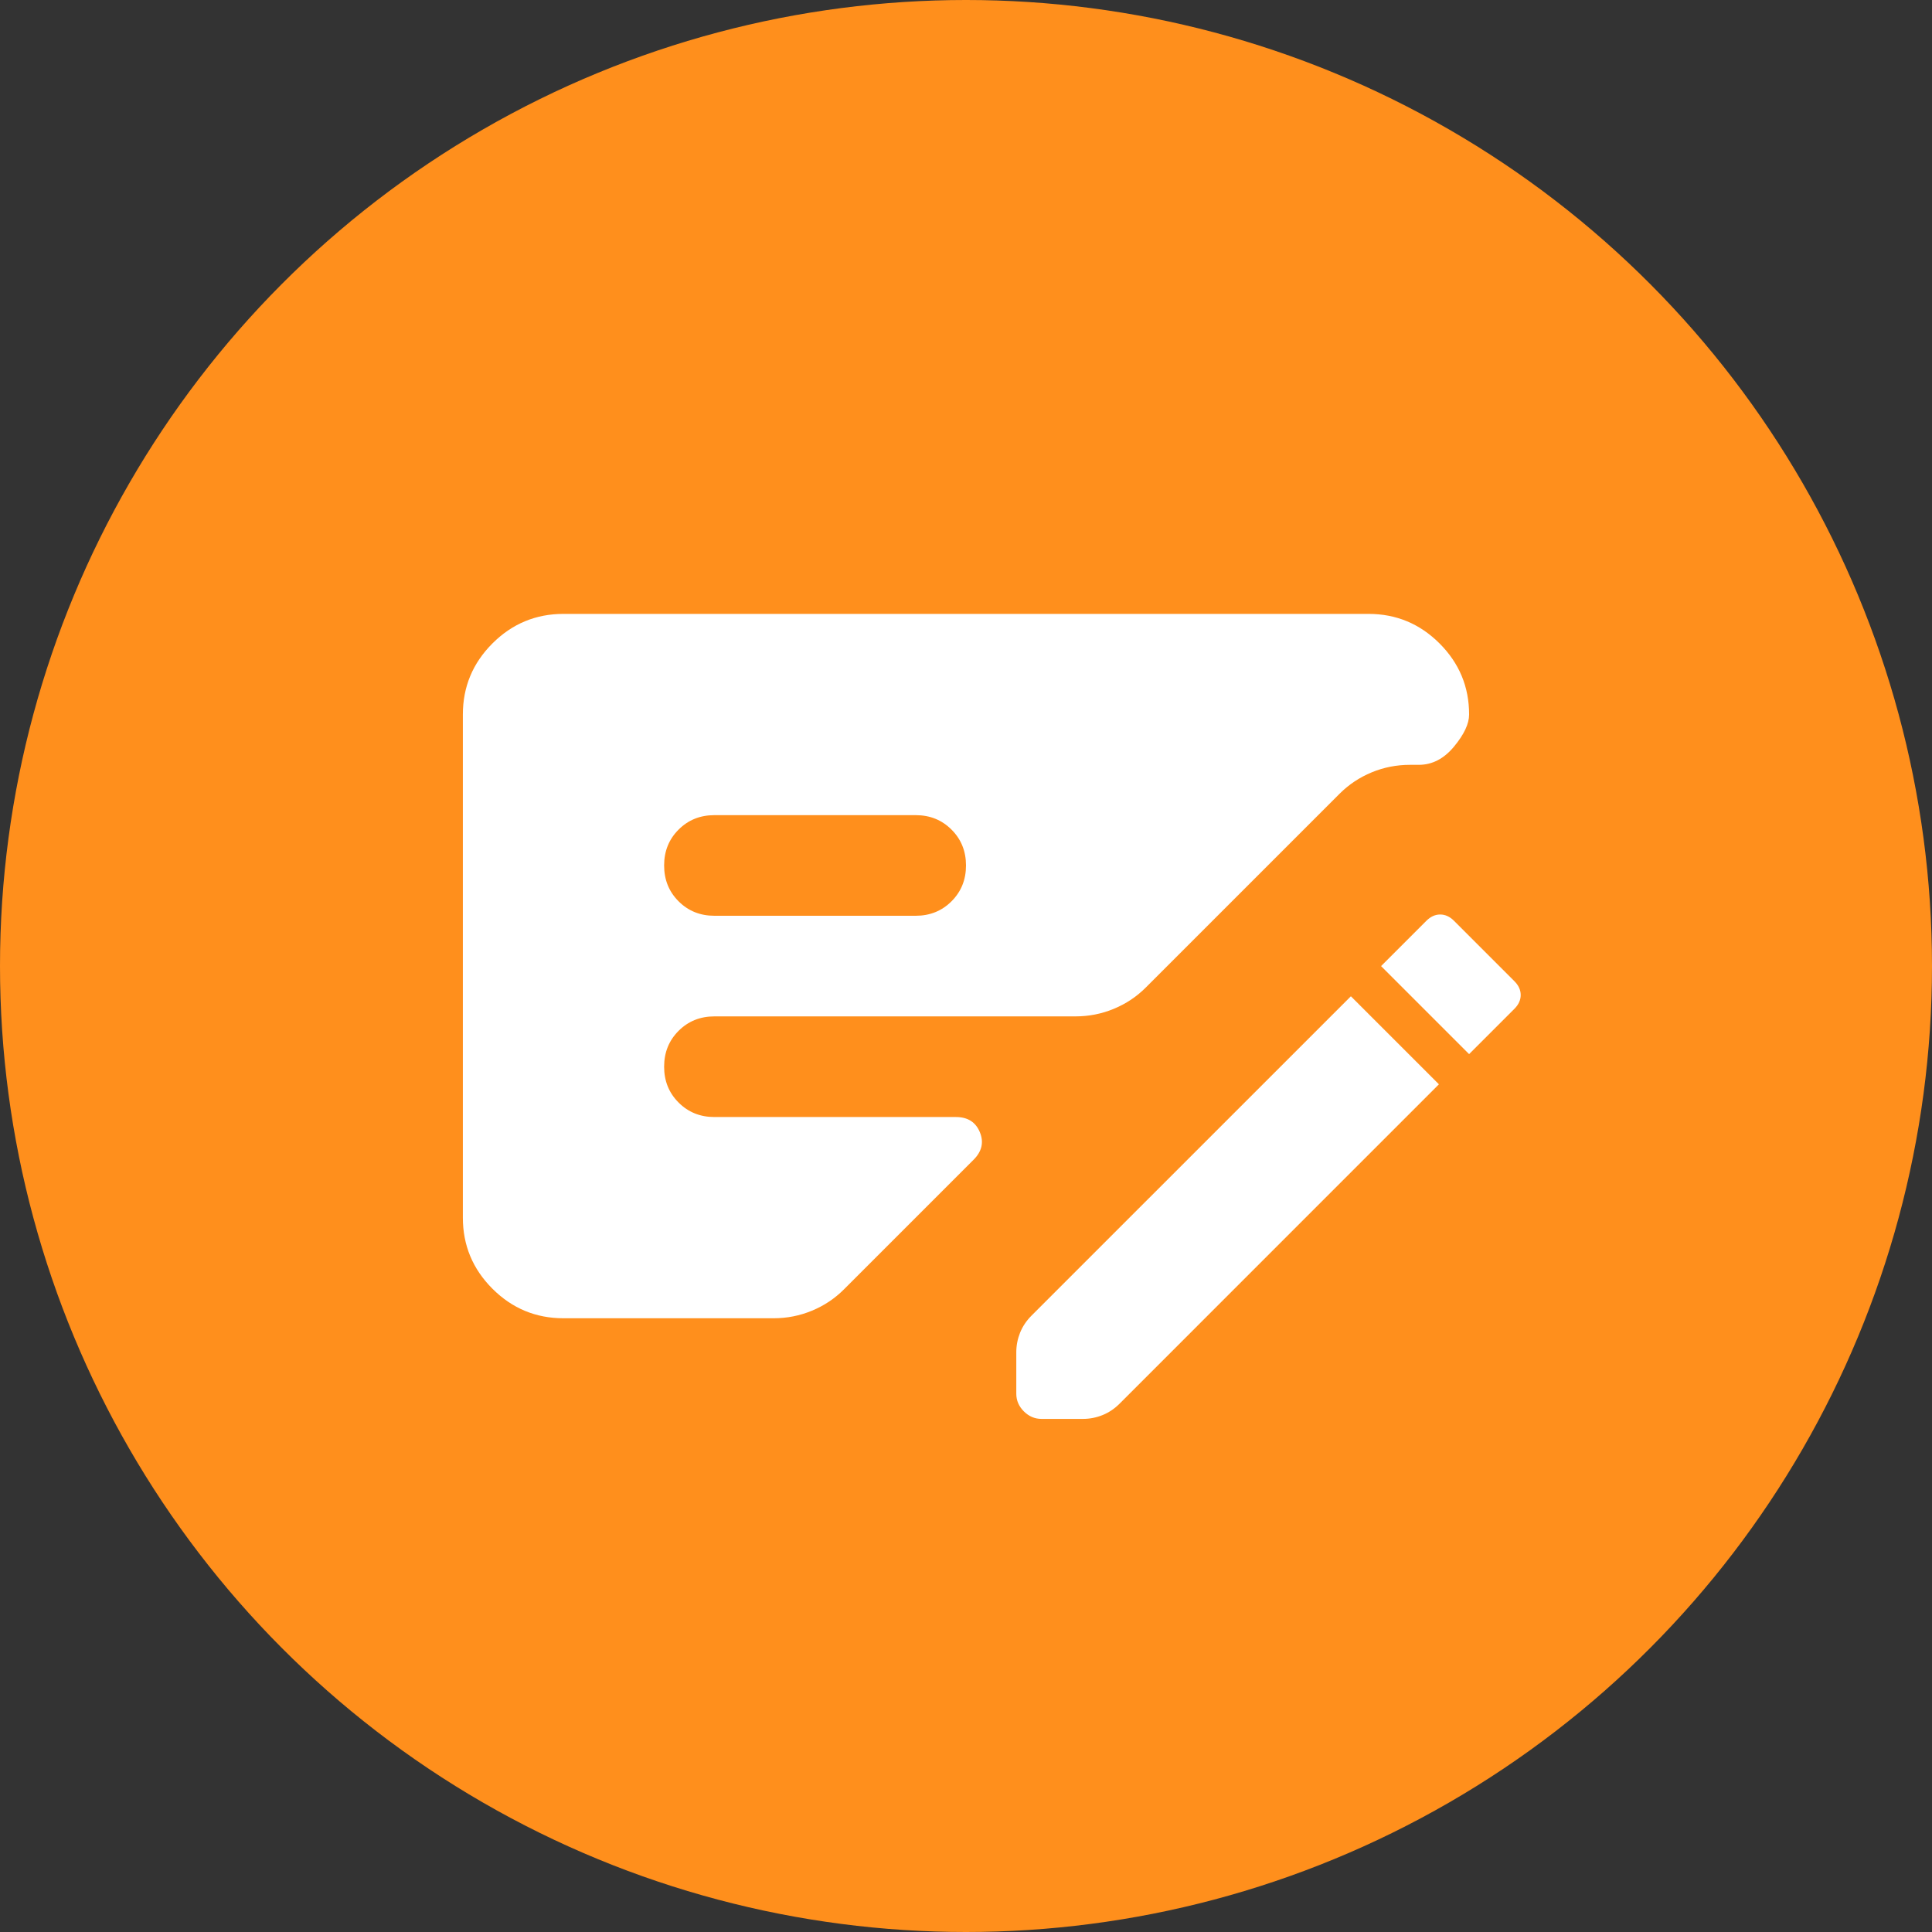
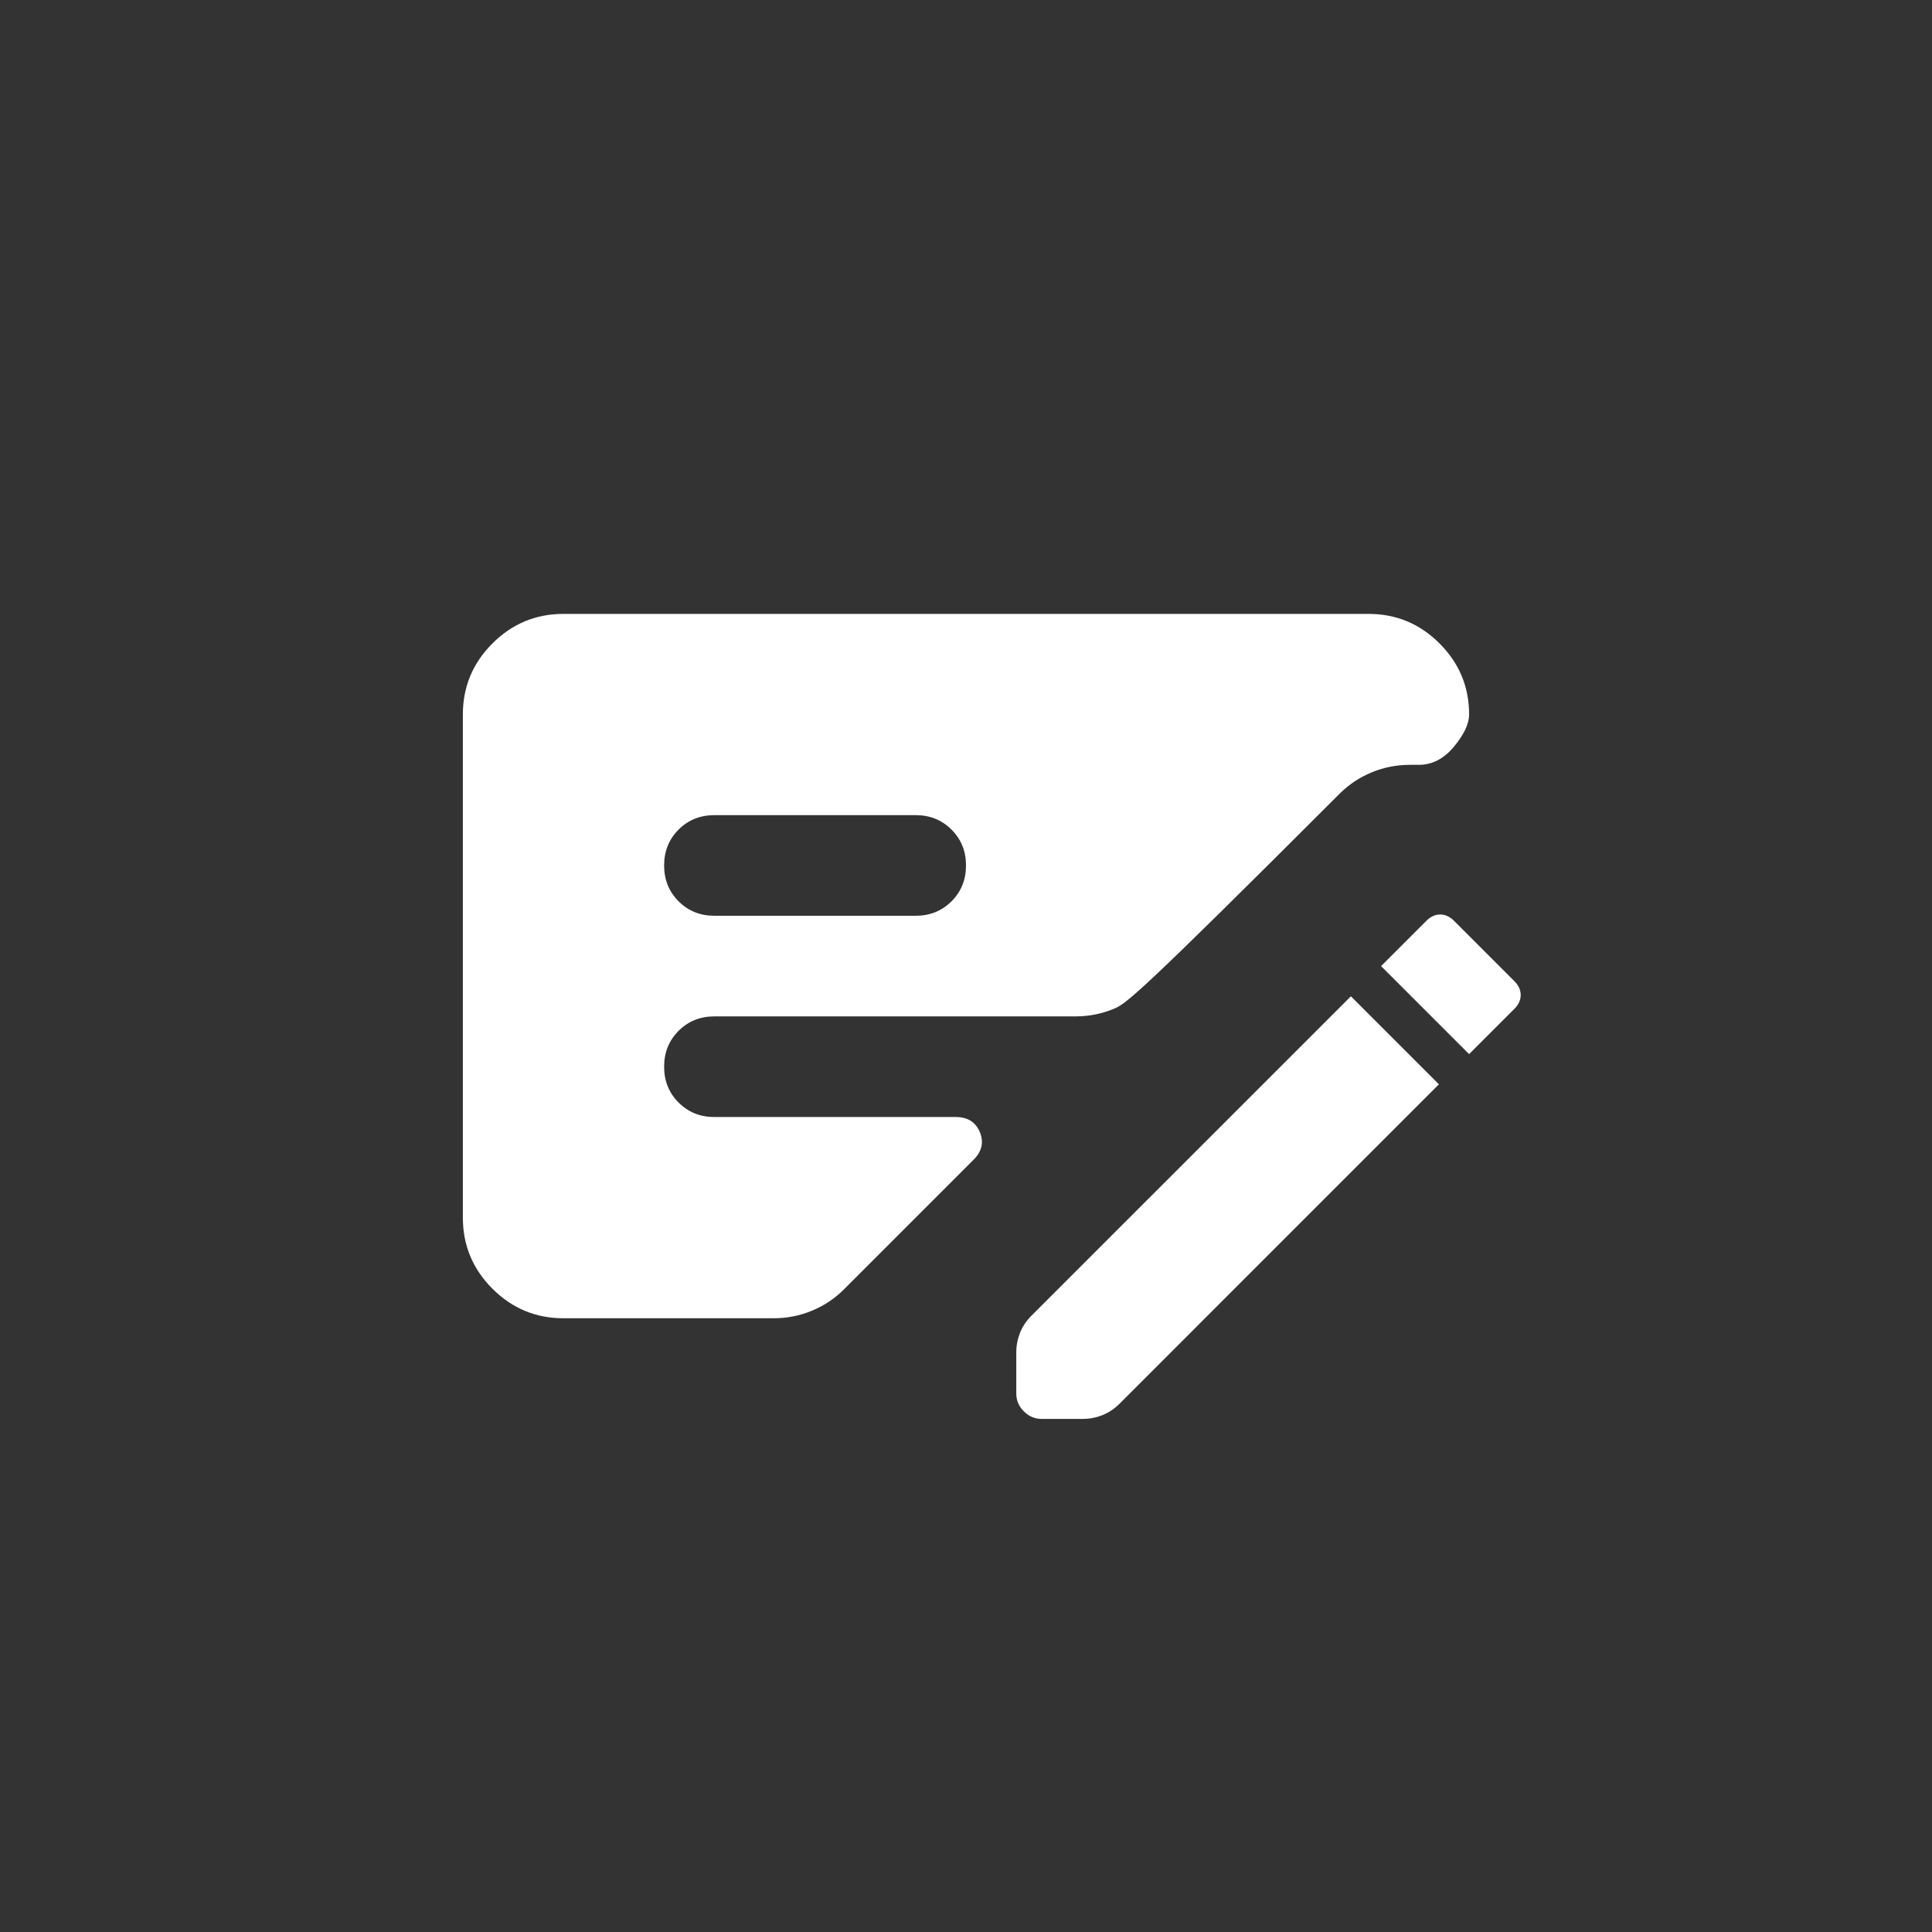
<svg xmlns="http://www.w3.org/2000/svg" width="64" height="64" viewBox="0 0 64 64" fill="none">
  <rect x="0" y="0" width="64" height="64" fill="#333333" stroke="none" />
-   <circle cx="32" cy="32" r="32" fill="#FF8F1C" />
  <mask id="mask0_10612_30104" style="mask-type:alpha" maskUnits="userSpaceOnUse" x="12" y="12" width="40" height="40">
    <rect x="12" y="12" width="40" height="40" fill="#D9D9D9" />
  </mask>
  <g mask="url(#mask0_10612_30104)">
-     <path d="M47.666 35.919L37.083 46.503C36.916 46.669 36.729 46.794 36.52 46.878C36.312 46.961 36.097 47.003 35.875 47.003H34.5C34.278 47.003 34.083 46.919 33.916 46.753C33.75 46.586 33.666 46.392 33.666 46.169V44.794C33.666 44.572 33.708 44.357 33.791 44.148C33.875 43.94 34 43.753 34.166 43.586L44.75 33.003L47.666 35.919ZM15.333 40.336V23.669C15.333 22.753 15.659 21.968 16.312 21.315C16.965 20.662 17.75 20.336 18.666 20.336H45.333C46.25 20.336 47.034 20.662 47.687 21.315C48.34 21.968 48.666 22.753 48.666 23.669C48.666 23.975 48.5 24.329 48.166 24.732C47.833 25.134 47.444 25.336 47 25.336H46.708C46.264 25.336 45.84 25.419 45.437 25.586C45.034 25.753 44.68 25.989 44.375 26.294L37.958 32.711C37.653 33.017 37.298 33.253 36.895 33.419C36.493 33.586 36.069 33.669 35.625 33.669H23.666C23.194 33.669 22.798 33.829 22.479 34.148C22.159 34.468 22 34.864 22 35.336C22 35.808 22.159 36.204 22.479 36.523C22.798 36.843 23.194 37.003 23.666 37.003H31.666C32.055 37.003 32.319 37.169 32.458 37.503C32.597 37.836 32.528 38.142 32.25 38.419L27.958 42.711C27.652 43.017 27.298 43.253 26.895 43.419C26.493 43.586 26.069 43.669 25.625 43.669H18.666C17.75 43.669 16.965 43.343 16.312 42.69C15.659 42.037 15.333 41.253 15.333 40.336ZM23.666 30.336H30.333C30.805 30.336 31.201 30.176 31.52 29.857C31.84 29.537 32 29.142 32 28.669C32 28.197 31.84 27.801 31.52 27.482C31.201 27.162 30.805 27.003 30.333 27.003H23.666C23.194 27.003 22.798 27.162 22.479 27.482C22.159 27.801 22 28.197 22 28.669C22 29.142 22.159 29.537 22.479 29.857C22.798 30.176 23.194 30.336 23.666 30.336ZM48.666 34.919L45.75 32.003L47.25 30.503C47.389 30.364 47.541 30.294 47.708 30.294C47.875 30.294 48.028 30.364 48.166 30.503L50.166 32.503C50.305 32.642 50.375 32.794 50.375 32.961C50.375 33.128 50.305 33.28 50.166 33.419L48.666 34.919Z" fill="white" />
+     <path d="M47.666 35.919L37.083 46.503C36.916 46.669 36.729 46.794 36.52 46.878C36.312 46.961 36.097 47.003 35.875 47.003H34.5C34.278 47.003 34.083 46.919 33.916 46.753C33.75 46.586 33.666 46.392 33.666 46.169V44.794C33.666 44.572 33.708 44.357 33.791 44.148C33.875 43.94 34 43.753 34.166 43.586L44.75 33.003L47.666 35.919ZM15.333 40.336V23.669C15.333 22.753 15.659 21.968 16.312 21.315C16.965 20.662 17.75 20.336 18.666 20.336H45.333C46.25 20.336 47.034 20.662 47.687 21.315C48.34 21.968 48.666 22.753 48.666 23.669C48.666 23.975 48.5 24.329 48.166 24.732C47.833 25.134 47.444 25.336 47 25.336H46.708C46.264 25.336 45.84 25.419 45.437 25.586C45.034 25.753 44.68 25.989 44.375 26.294C37.653 33.017 37.298 33.253 36.895 33.419C36.493 33.586 36.069 33.669 35.625 33.669H23.666C23.194 33.669 22.798 33.829 22.479 34.148C22.159 34.468 22 34.864 22 35.336C22 35.808 22.159 36.204 22.479 36.523C22.798 36.843 23.194 37.003 23.666 37.003H31.666C32.055 37.003 32.319 37.169 32.458 37.503C32.597 37.836 32.528 38.142 32.25 38.419L27.958 42.711C27.652 43.017 27.298 43.253 26.895 43.419C26.493 43.586 26.069 43.669 25.625 43.669H18.666C17.75 43.669 16.965 43.343 16.312 42.69C15.659 42.037 15.333 41.253 15.333 40.336ZM23.666 30.336H30.333C30.805 30.336 31.201 30.176 31.52 29.857C31.84 29.537 32 29.142 32 28.669C32 28.197 31.84 27.801 31.52 27.482C31.201 27.162 30.805 27.003 30.333 27.003H23.666C23.194 27.003 22.798 27.162 22.479 27.482C22.159 27.801 22 28.197 22 28.669C22 29.142 22.159 29.537 22.479 29.857C22.798 30.176 23.194 30.336 23.666 30.336ZM48.666 34.919L45.75 32.003L47.25 30.503C47.389 30.364 47.541 30.294 47.708 30.294C47.875 30.294 48.028 30.364 48.166 30.503L50.166 32.503C50.305 32.642 50.375 32.794 50.375 32.961C50.375 33.128 50.305 33.28 50.166 33.419L48.666 34.919Z" fill="white" />
  </g>
</svg>